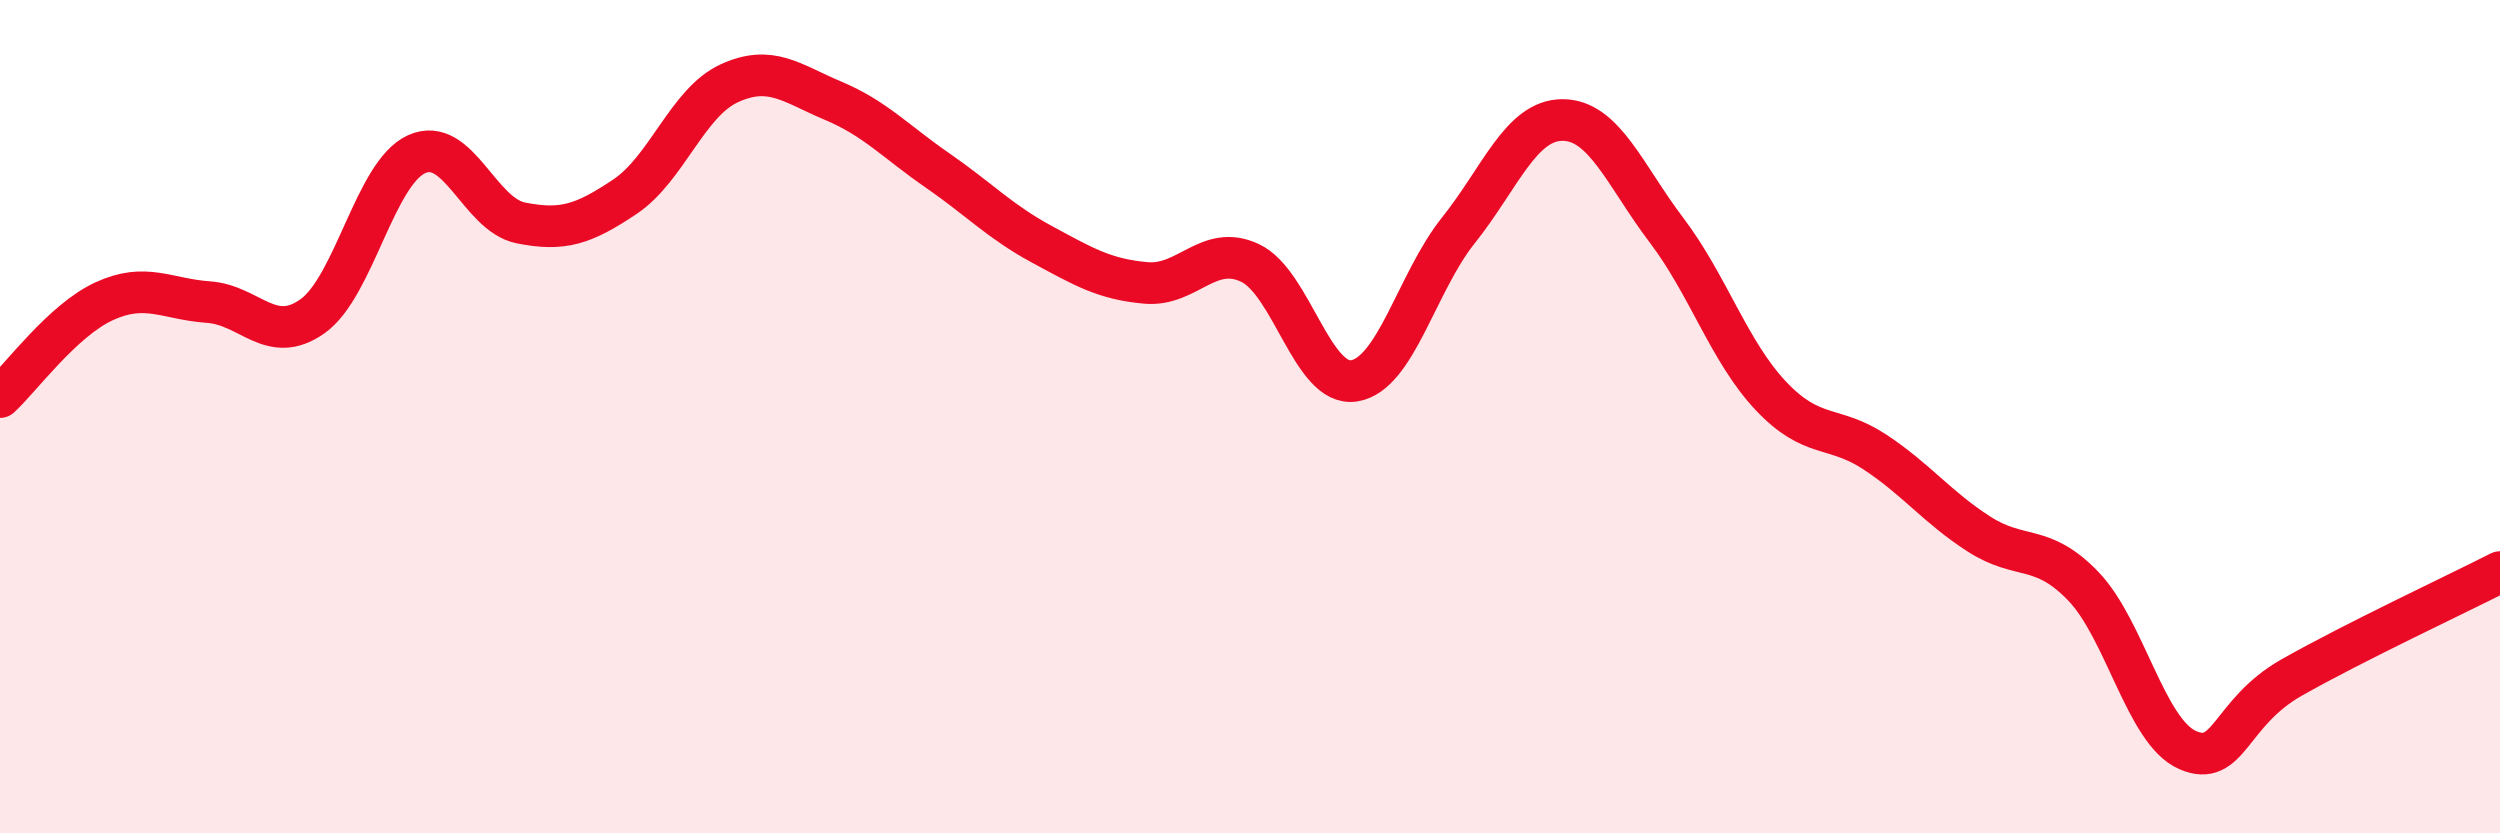
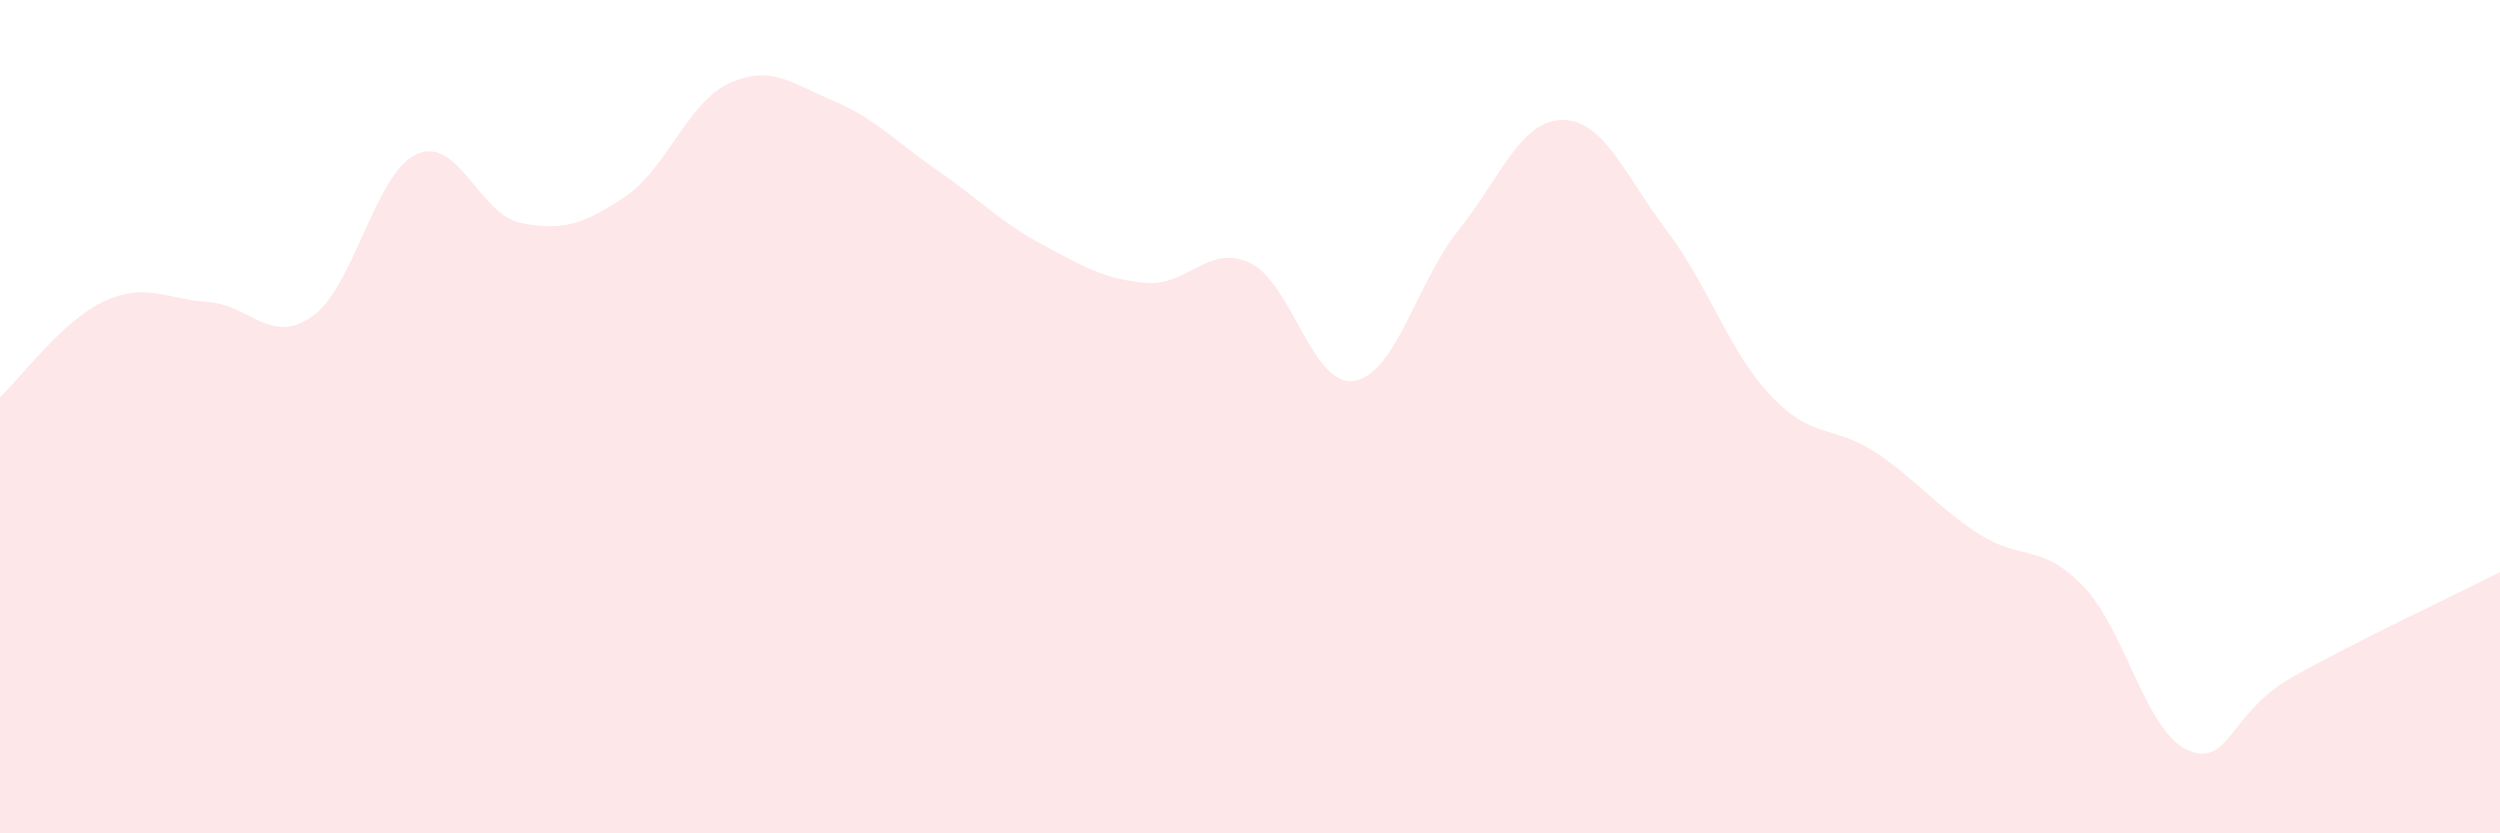
<svg xmlns="http://www.w3.org/2000/svg" width="60" height="20" viewBox="0 0 60 20">
  <path d="M 0,9.53 C 0.5,9.07 1.5,7.69 2.5,7.23 C 3.5,6.77 4,7.18 5,7.25 C 6,7.32 6.5,8.3 7.5,7.59 C 8.5,6.88 9,4.15 10,3.7 C 11,3.25 11.5,5.15 12.5,5.35 C 13.5,5.55 14,5.39 15,4.72 C 16,4.05 16.5,2.46 17.5,2 C 18.5,1.54 19,2 20,2.42 C 21,2.84 21.5,3.4 22.5,4.09 C 23.5,4.78 24,5.32 25,5.86 C 26,6.4 26.5,6.7 27.5,6.79 C 28.5,6.88 29,5.84 30,6.31 C 31,6.78 31.5,9.3 32.5,9.14 C 33.5,8.98 34,6.78 35,5.53 C 36,4.28 36.5,2.88 37.5,2.88 C 38.5,2.88 39,4.21 40,5.53 C 41,6.85 41.5,8.44 42.5,9.5 C 43.5,10.56 44,10.19 45,10.85 C 46,11.51 46.5,12.18 47.5,12.82 C 48.5,13.46 49,13.03 50,14.07 C 51,15.11 51.5,17.56 52.5,18 C 53.5,18.44 53.5,17.11 55,16.26 C 56.5,15.41 59,14.24 60,13.73L60 20L0 20Z" fill="#EB0A25" opacity="0.1" stroke-linecap="round" stroke-linejoin="round" />
-   <path d="M 0,9.53 C 0.5,9.07 1.5,7.69 2.5,7.23 C 3.5,6.77 4,7.18 5,7.25 C 6,7.32 6.5,8.3 7.5,7.59 C 8.5,6.88 9,4.15 10,3.7 C 11,3.25 11.5,5.15 12.5,5.35 C 13.5,5.55 14,5.39 15,4.72 C 16,4.05 16.5,2.46 17.5,2 C 18.5,1.54 19,2 20,2.42 C 21,2.84 21.5,3.4 22.5,4.09 C 23.5,4.78 24,5.32 25,5.86 C 26,6.4 26.5,6.7 27.5,6.79 C 28.5,6.88 29,5.84 30,6.31 C 31,6.78 31.5,9.3 32.5,9.14 C 33.5,8.98 34,6.78 35,5.53 C 36,4.28 36.5,2.88 37.5,2.88 C 38.5,2.88 39,4.21 40,5.53 C 41,6.85 41.5,8.44 42.5,9.5 C 43.5,10.56 44,10.19 45,10.85 C 46,11.51 46.5,12.18 47.5,12.82 C 48.5,13.46 49,13.03 50,14.07 C 51,15.11 51.5,17.56 52.5,18 C 53.5,18.44 53.5,17.11 55,16.26 C 56.5,15.41 59,14.24 60,13.73" stroke="#EB0A25" stroke-width="1" fill="none" stroke-linecap="round" stroke-linejoin="round" />
</svg>